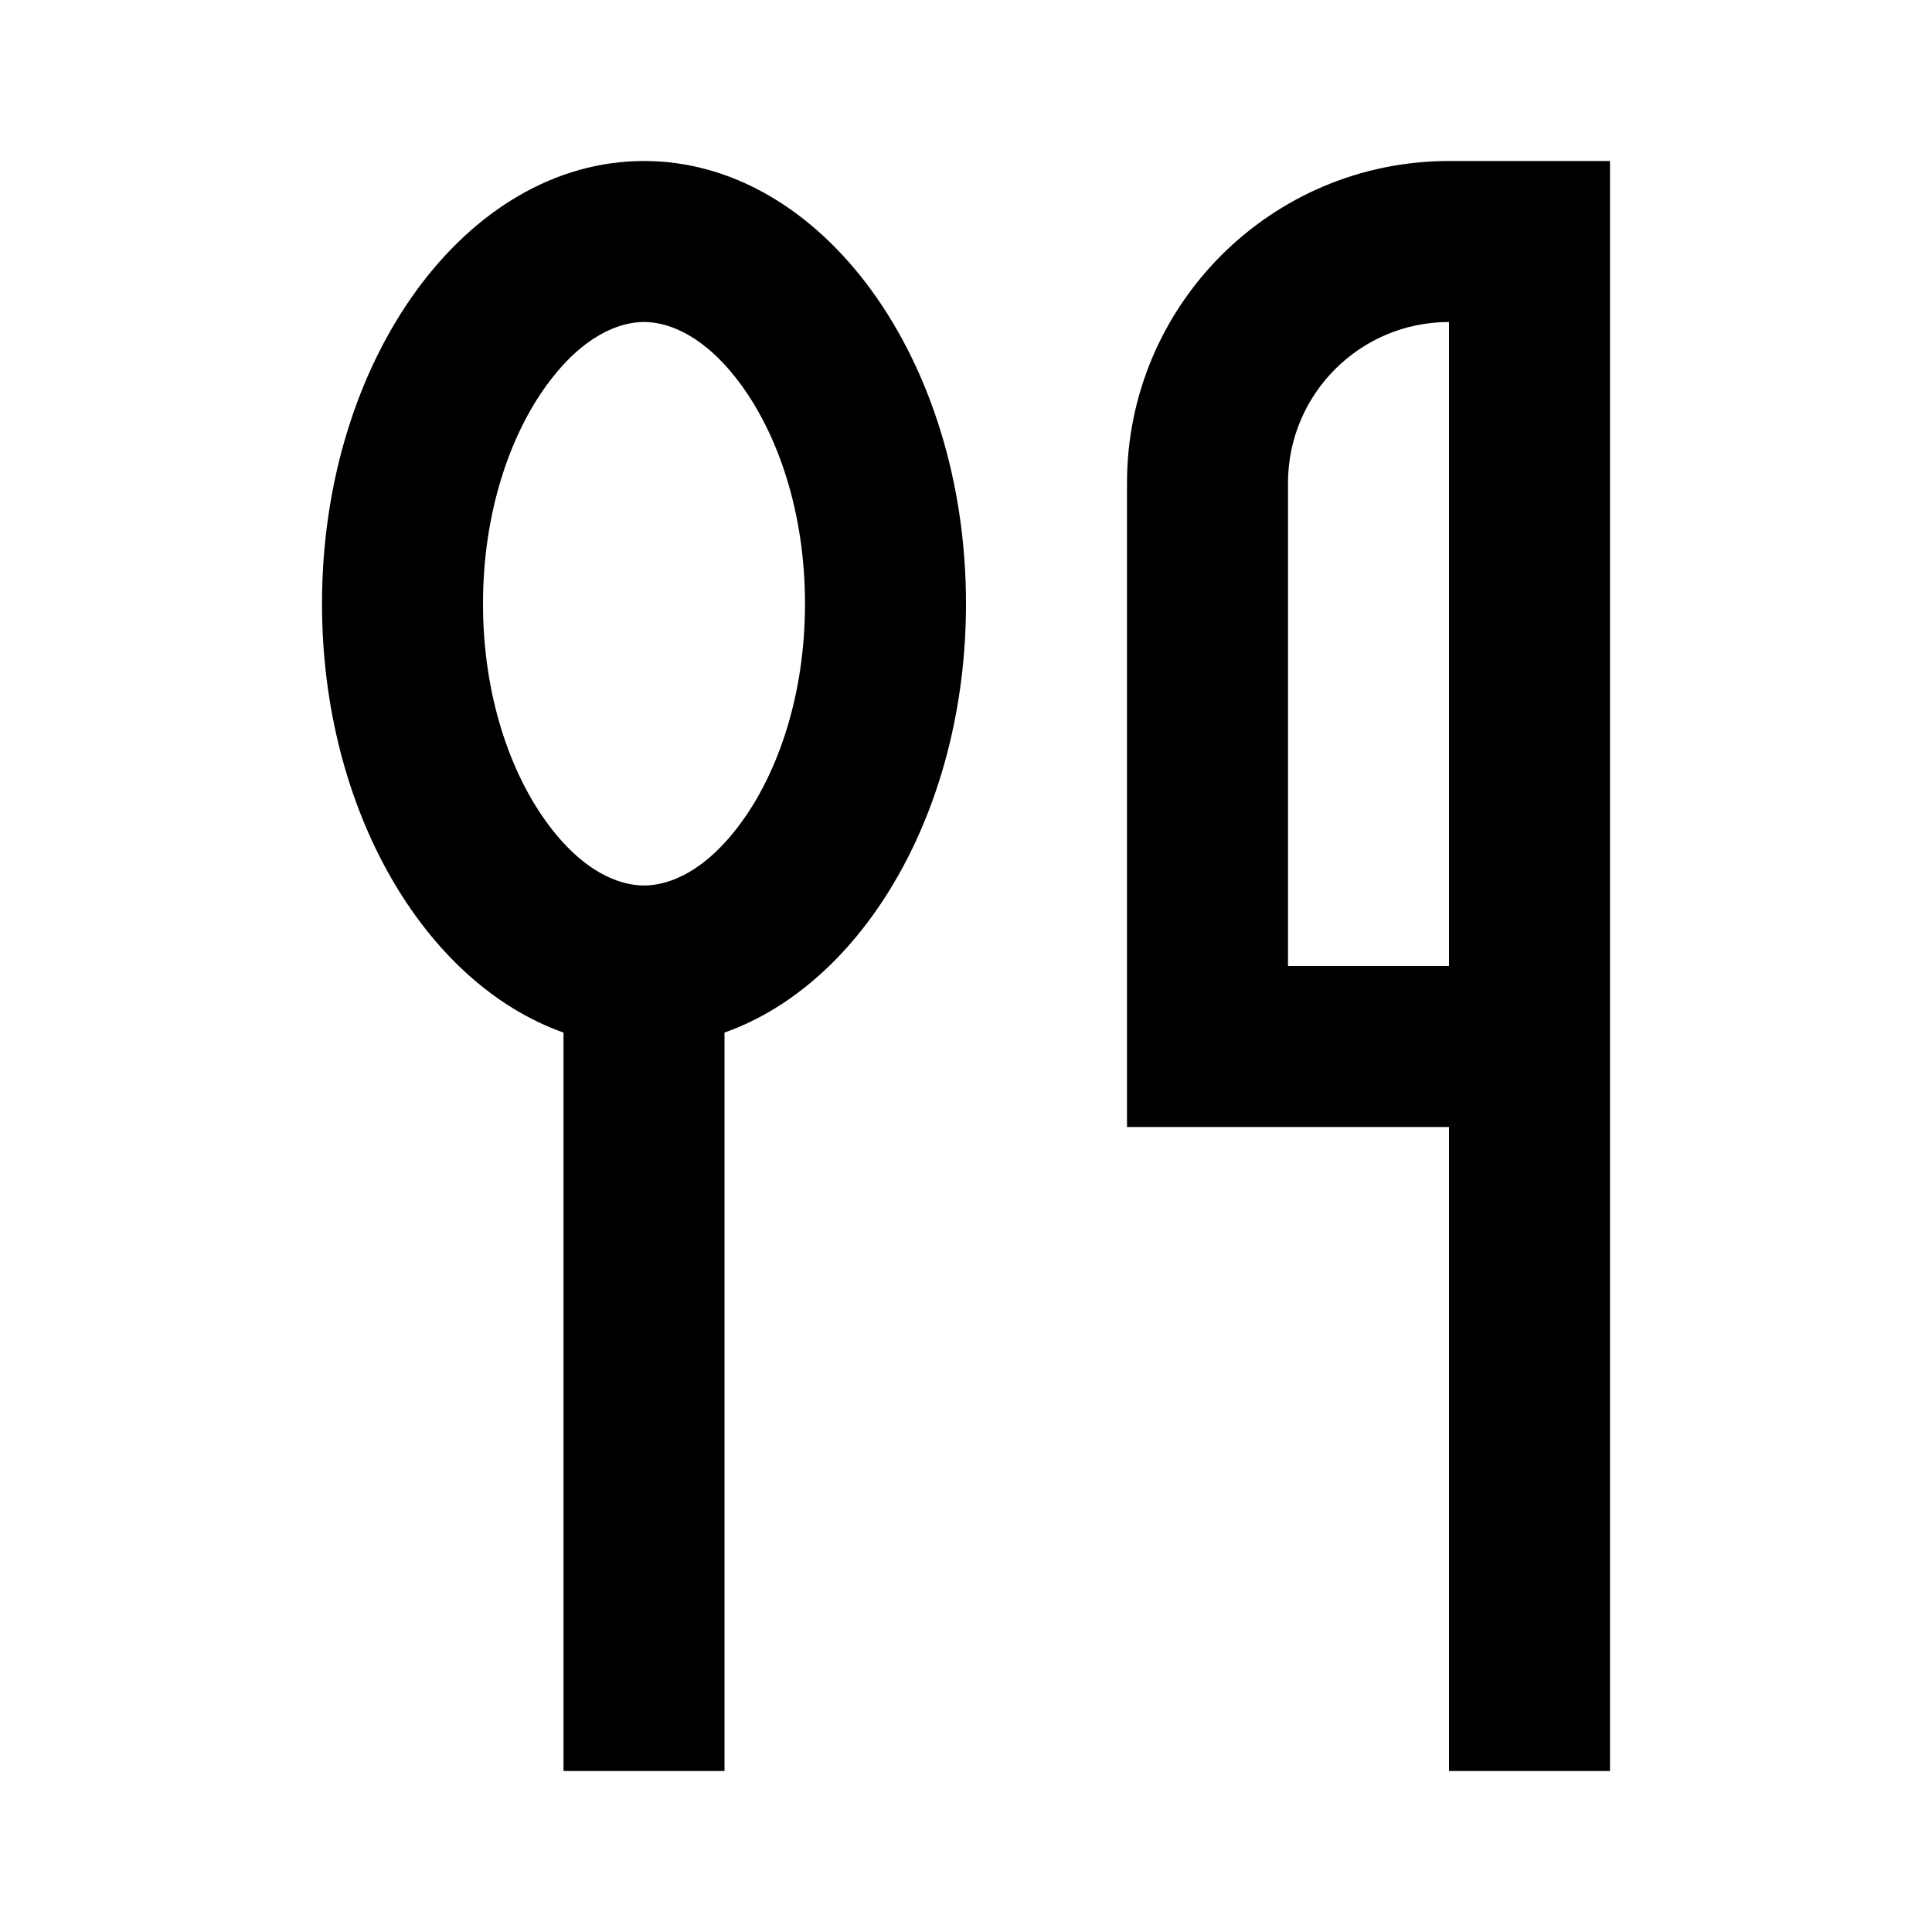
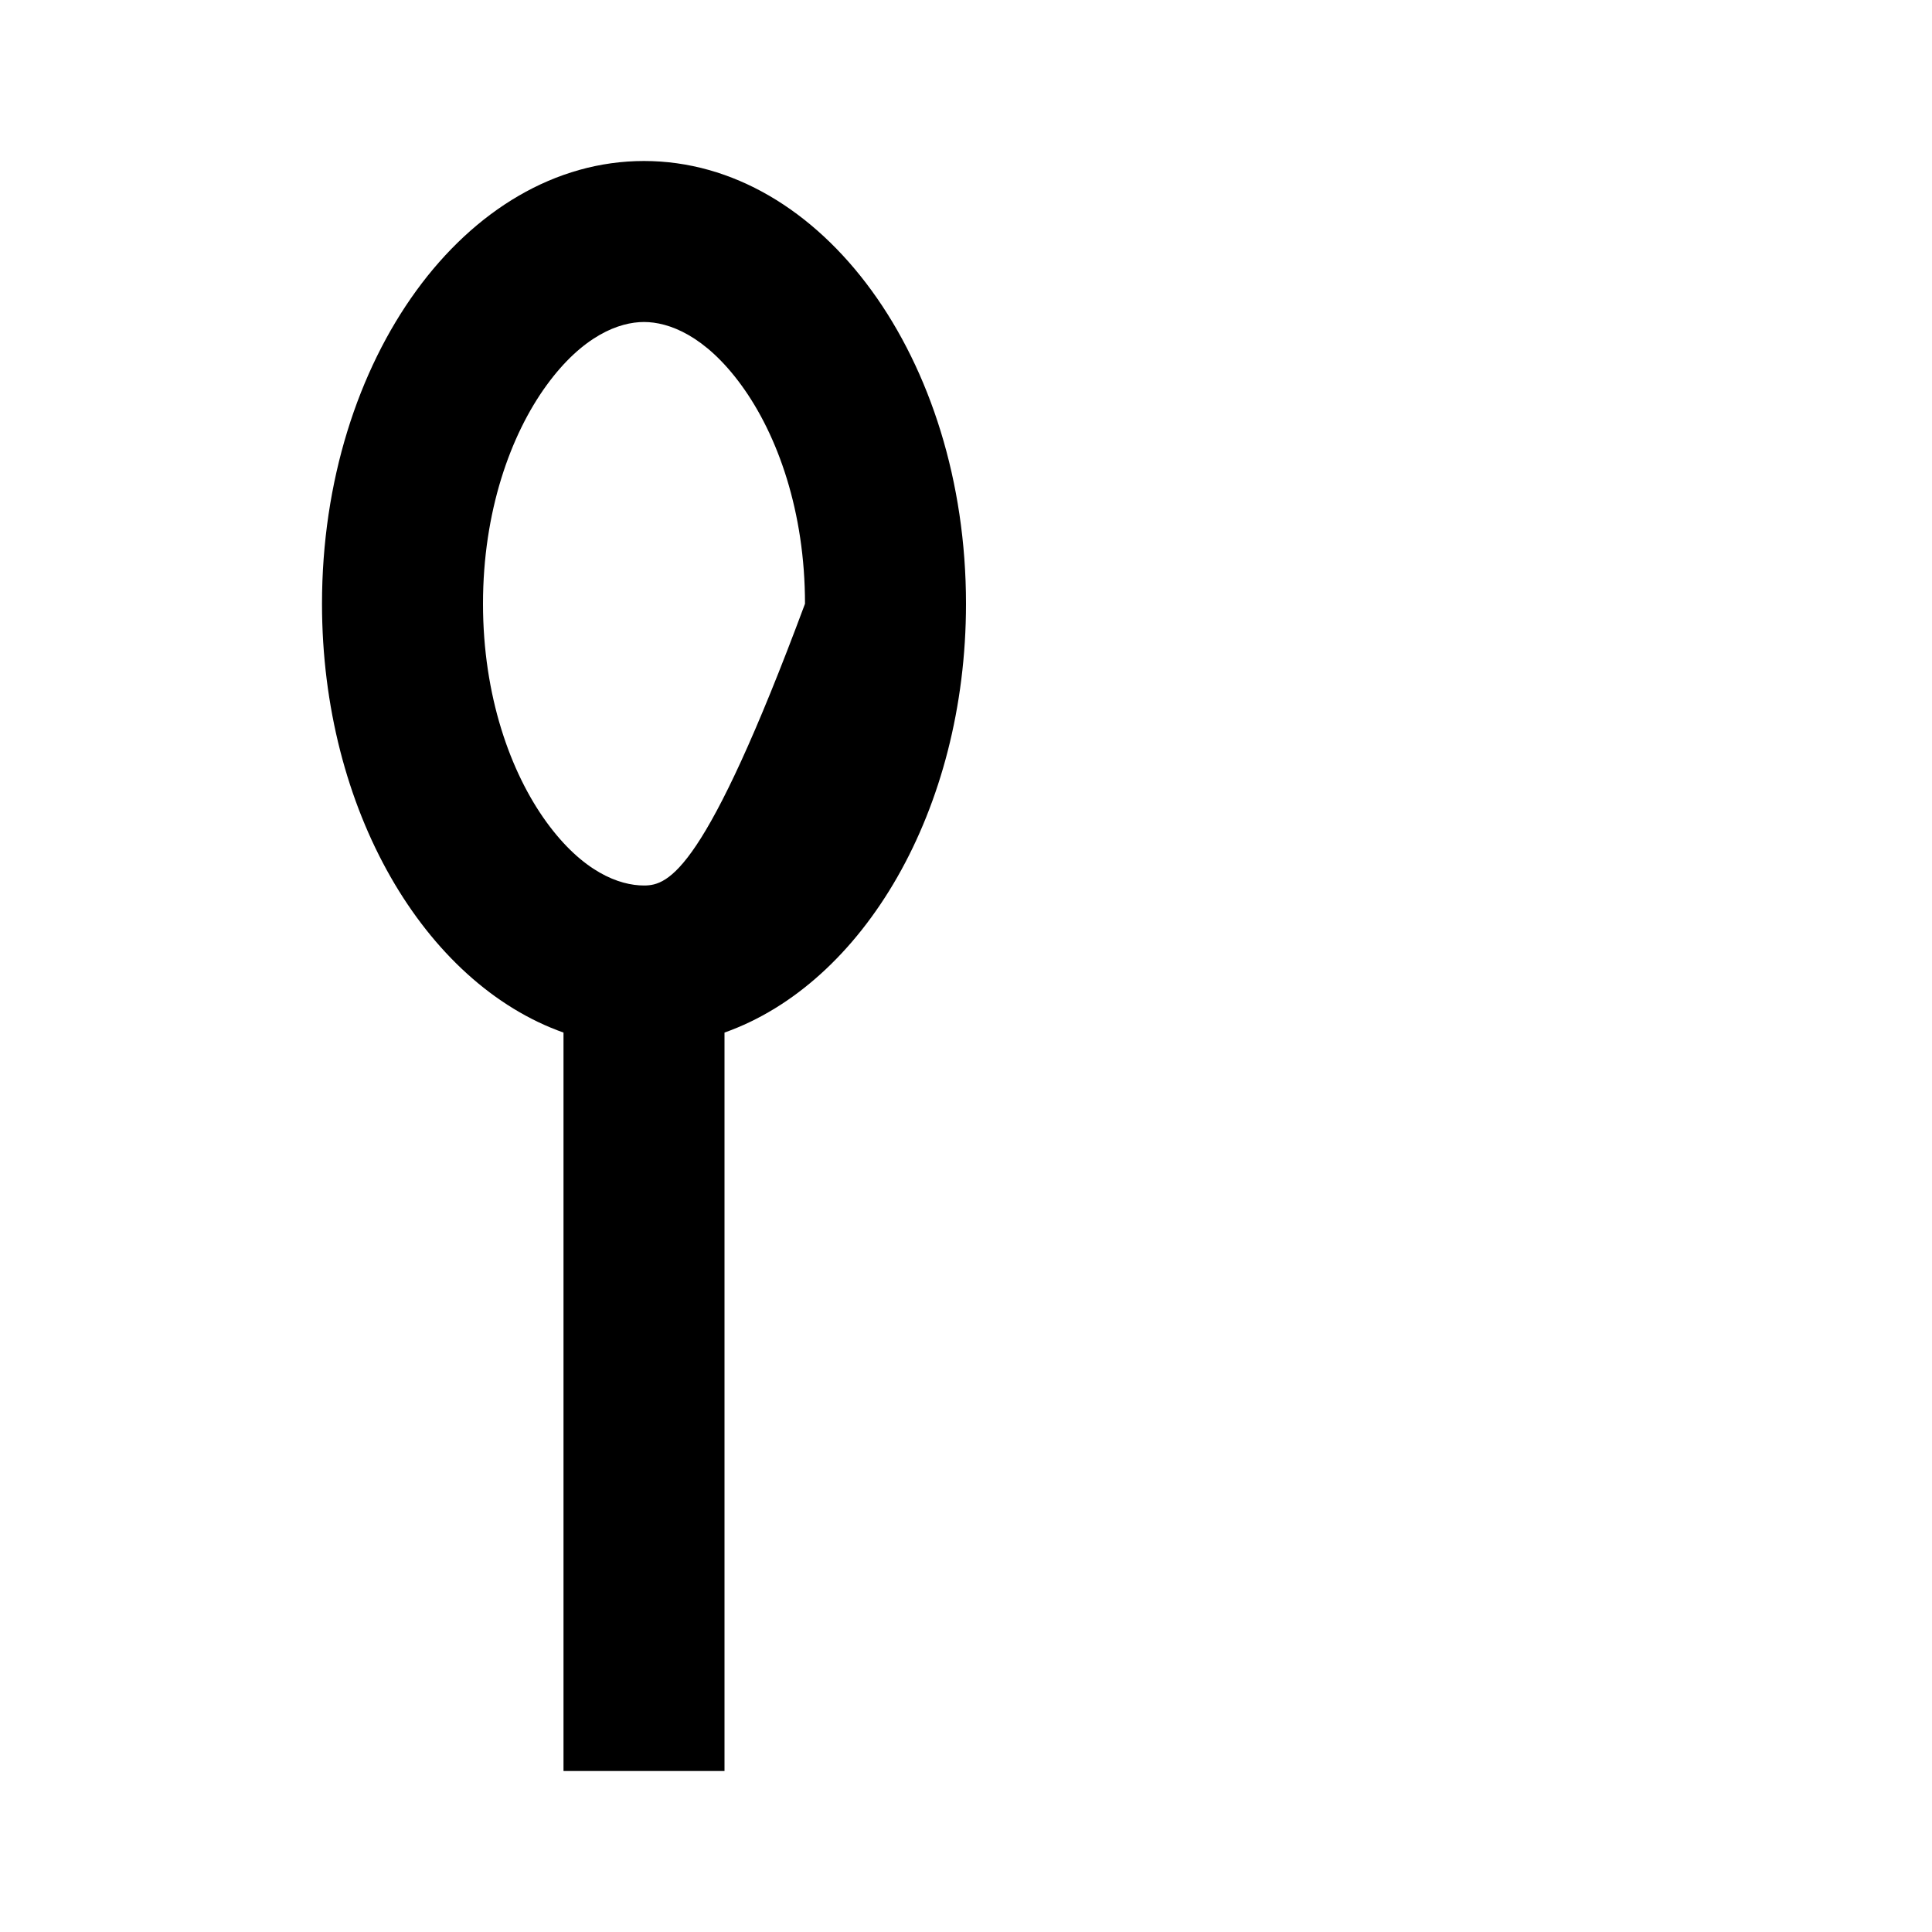
<svg xmlns="http://www.w3.org/2000/svg" width="24" height="24" viewBox="0 0 24 24" fill="none">
-   <path fill-rule="evenodd" clip-rule="evenodd" d="M9 12.827C10.725 12.216 12 10.063 12 7.5C12 4.462 10.209 2 8 2C5.791 2 4 4.462 4 7.5C4 10.063 5.275 12.216 7 12.827V22H9V12.827ZM10 7.5C10 8.642 9.661 9.595 9.211 10.213C8.76 10.833 8.307 11 8 11C7.693 11 7.24 10.833 6.789 10.213C6.34 9.595 6 8.642 6 7.5C6 6.358 6.34 5.405 6.789 4.787C7.24 4.167 7.693 4 8 4C8.307 4 8.76 4.167 9.211 4.787C9.661 5.405 10 6.358 10 7.5Z" fill="black" />
-   <path fill-rule="evenodd" clip-rule="evenodd" d="M20 22H18L18 14H14V6C14 3.791 15.791 2 18 2H20L20 22ZM16 6L16 12H18L18 4C16.895 4 16 4.895 16 6Z" fill="black" />
+   <path fill-rule="evenodd" clip-rule="evenodd" d="M9 12.827C10.725 12.216 12 10.063 12 7.5C12 4.462 10.209 2 8 2C5.791 2 4 4.462 4 7.5C4 10.063 5.275 12.216 7 12.827V22H9V12.827ZM10 7.5C8.76 10.833 8.307 11 8 11C7.693 11 7.24 10.833 6.789 10.213C6.34 9.595 6 8.642 6 7.5C6 6.358 6.34 5.405 6.789 4.787C7.24 4.167 7.693 4 8 4C8.307 4 8.76 4.167 9.211 4.787C9.661 5.405 10 6.358 10 7.5Z" fill="black" />
</svg>